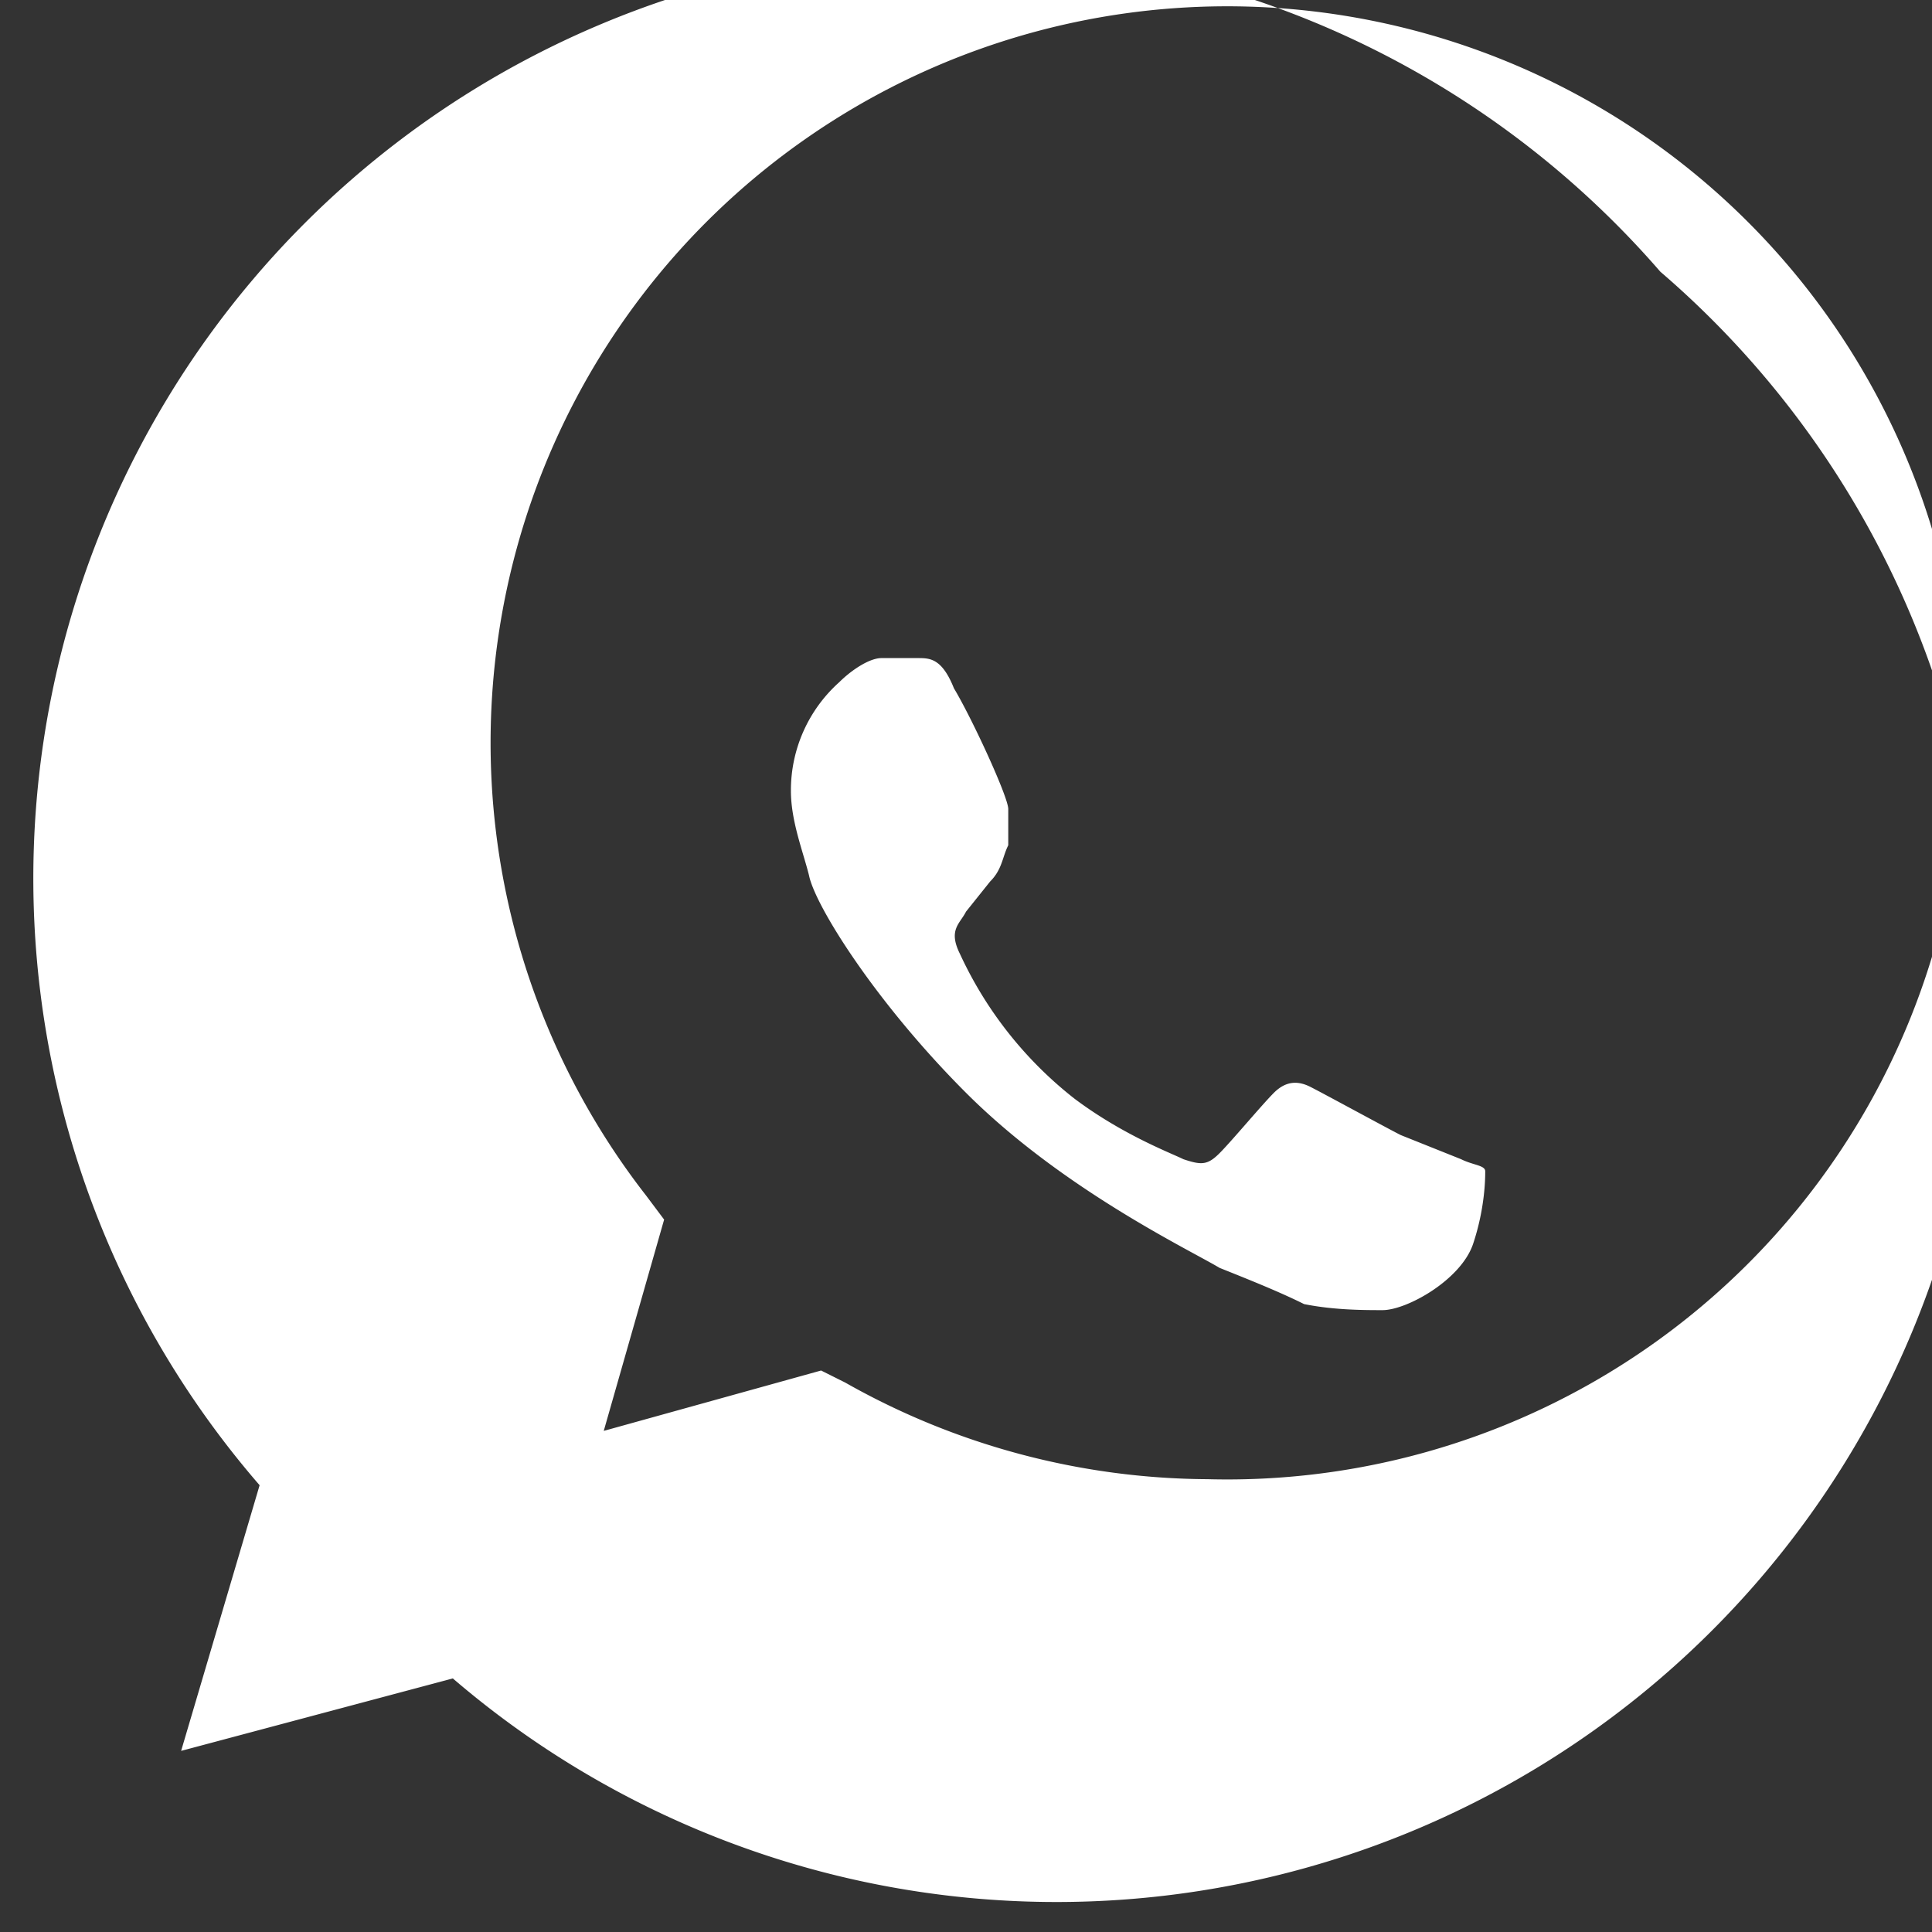
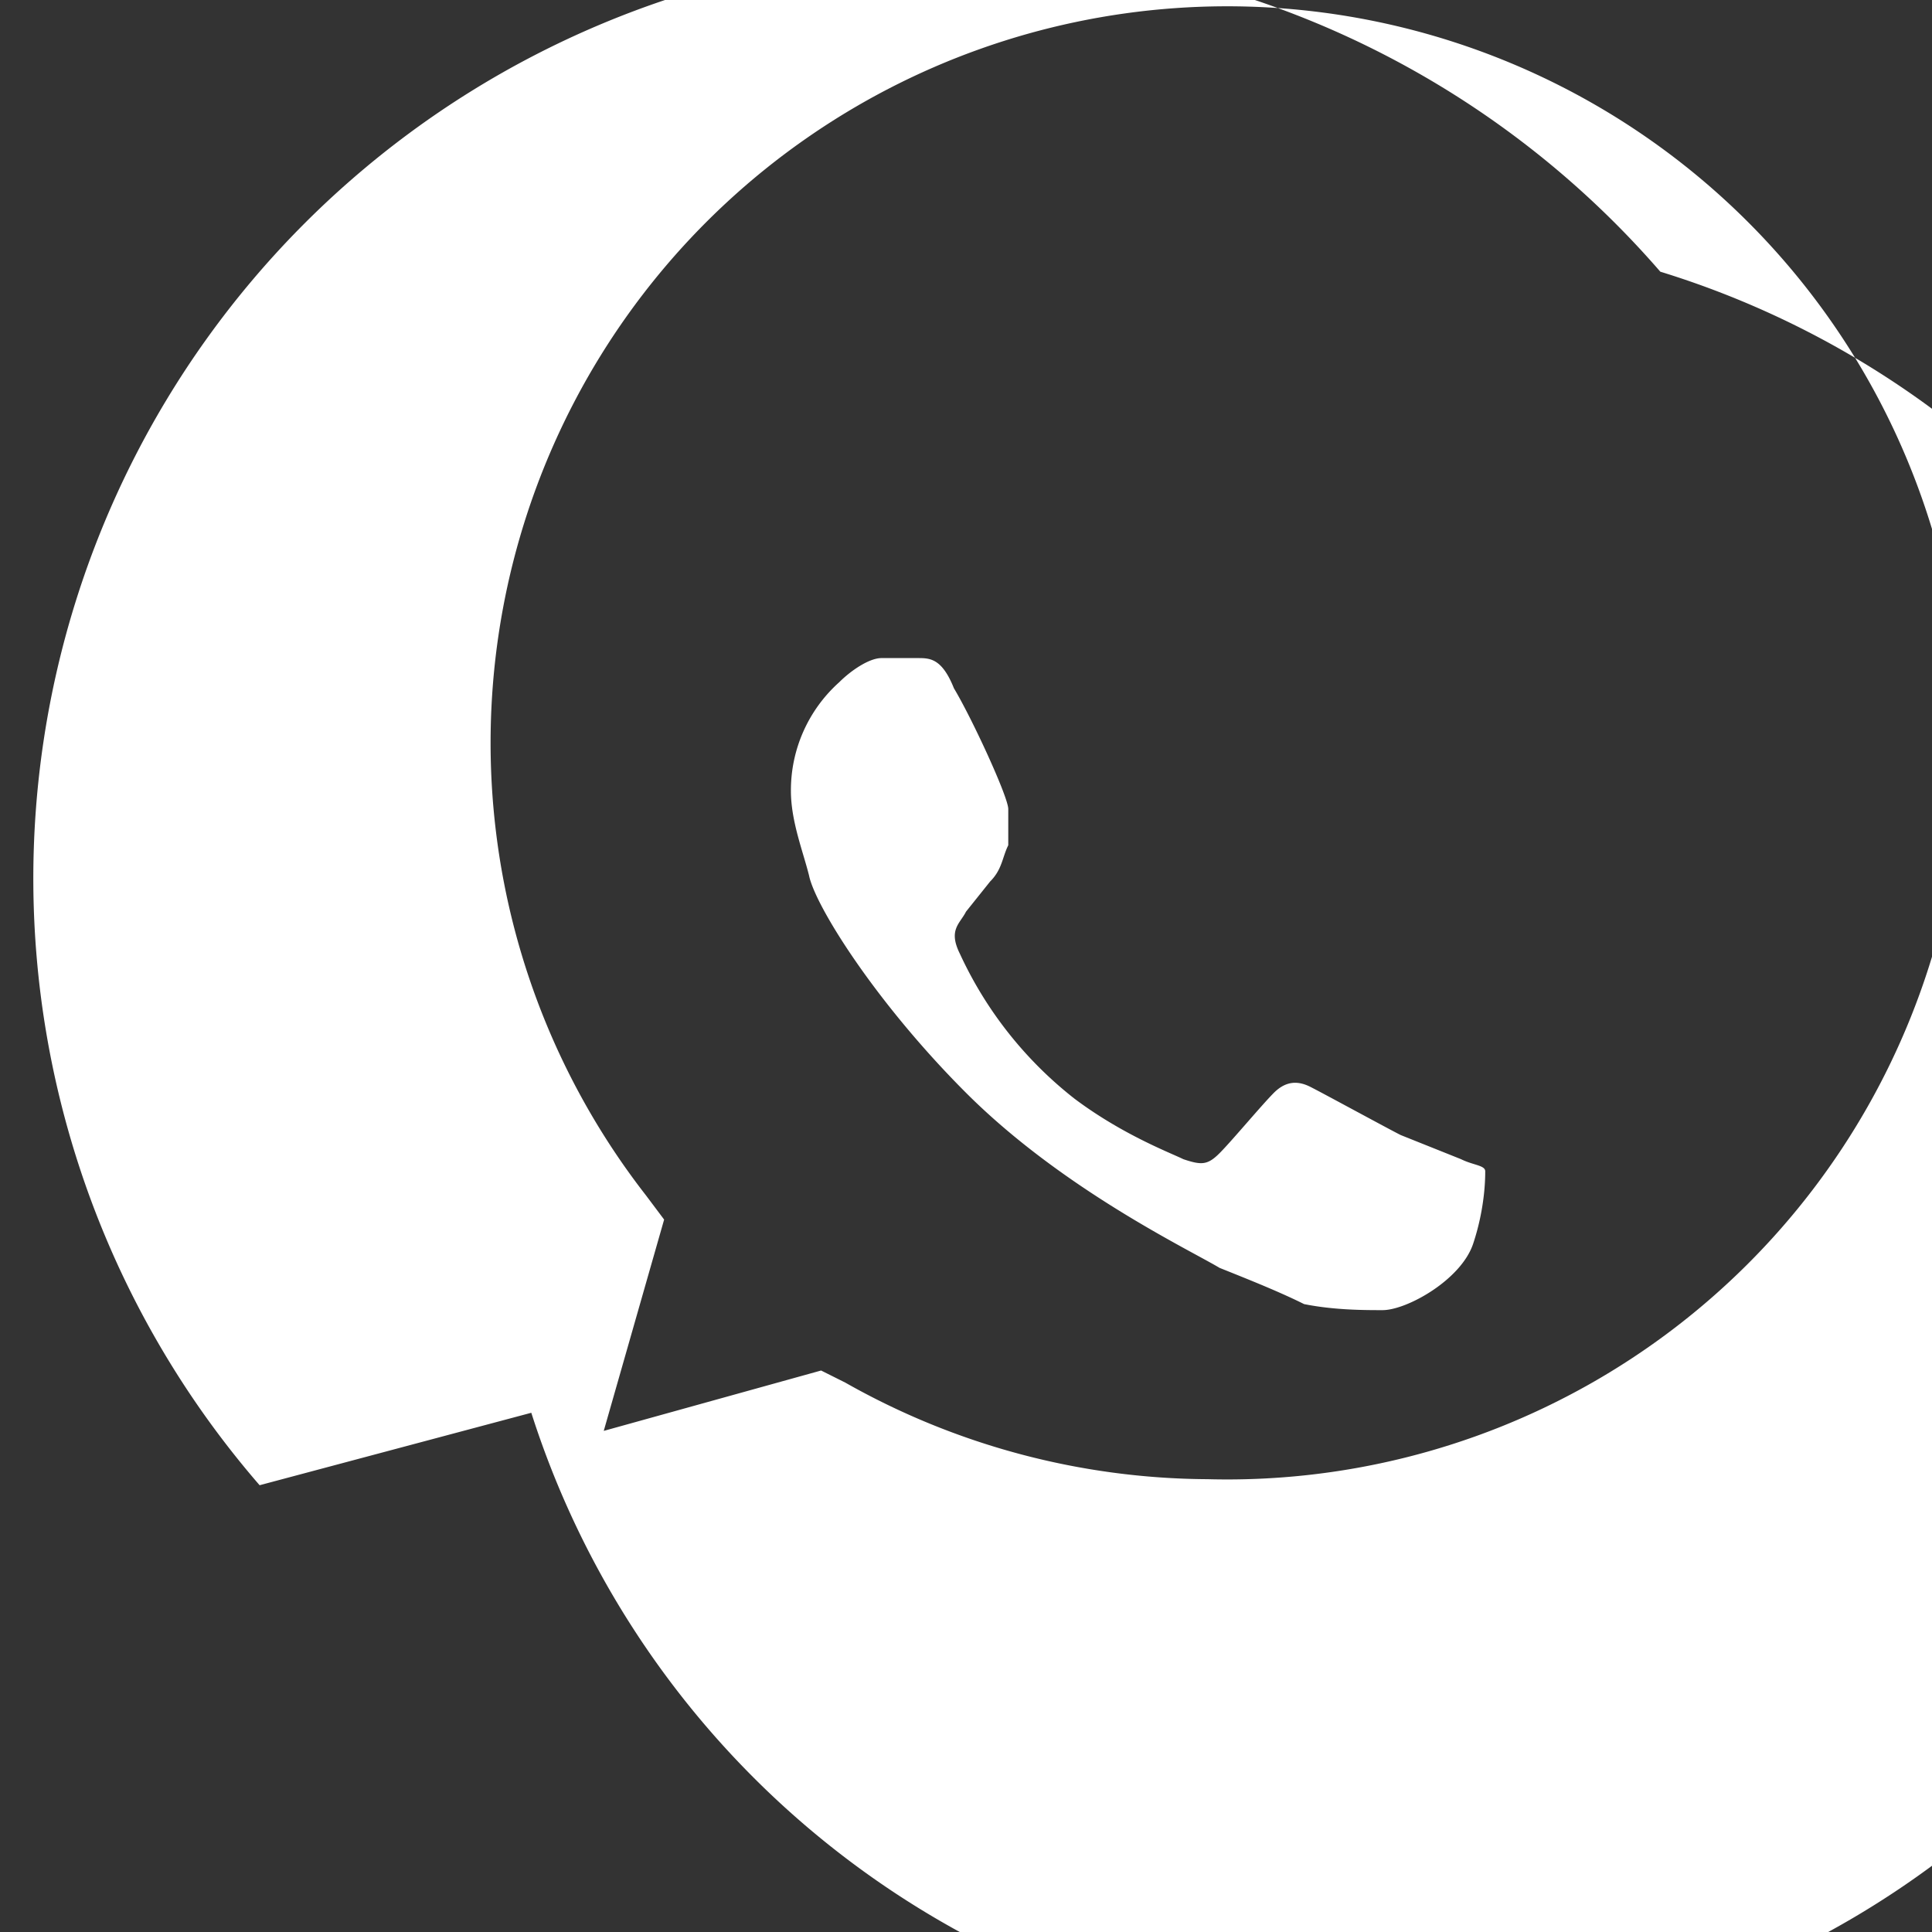
<svg xmlns="http://www.w3.org/2000/svg" viewBox="0 0 32 32" width="32" height="32" fill="none">
  <rect x="0" y="0" width="32" height="32" fill="#333333" stroke="none" />
-   <path fill="#FFFFFF" d="M27.5 4.5A15 15 0 0 0 4.3 24.6L3 29l4.5-1.2A15 15 0 1 0 27.5 4.5Zm-7.5 20a12.3 12.3 0 0 1-6-1.6l-.4-.2-3.6 1 1-3.5-.3-.4A12.2 12.2 0 1 1 20 24.5Zm3.2-5.7c-.2-.1-1.3-.7-1.5-.8s-.4-.1-.6.1c-.2.2-.7.8-.9 1-.2.2-.3.2-.6.1-.2-.1-1-.4-1.8-1a6.5 6.5 0 0 1-1.9-2.4c-.2-.4 0-.5.1-.7l.4-.5c.2-.2.2-.4.3-.6 0-.2 0-.4 0-.6 0-.2-.6-1.5-.9-2-.2-.5-.4-.5-.6-.5h-.6c-.2 0-.5.2-.7.4a2.4 2.4 0 0 0-.8 1.8c0 .5.2 1 .3 1.4.1.5 1.1 2.1 2.6 3.6 1.6 1.6 3.7 2.6 4.2 2.9.5.2 1 .4 1.4.6.5.1 1 .1 1.3.1.4 0 1.3-.5 1.5-1.1.2-.6.2-1.1.2-1.2 0-.1-.2-.1-.4-.2Z" />
+   <path fill="#FFFFFF" d="M27.5 4.5A15 15 0 0 0 4.3 24.6l4.5-1.2A15 15 0 1 0 27.5 4.5Zm-7.5 20a12.3 12.3 0 0 1-6-1.6l-.4-.2-3.6 1 1-3.5-.3-.4A12.2 12.2 0 1 1 20 24.5Zm3.2-5.7c-.2-.1-1.3-.7-1.5-.8s-.4-.1-.6.1c-.2.2-.7.8-.9 1-.2.2-.3.2-.6.1-.2-.1-1-.4-1.8-1a6.5 6.5 0 0 1-1.9-2.4c-.2-.4 0-.5.1-.7l.4-.5c.2-.2.2-.4.3-.6 0-.2 0-.4 0-.6 0-.2-.6-1.5-.9-2-.2-.5-.4-.5-.6-.5h-.6c-.2 0-.5.2-.7.4a2.4 2.4 0 0 0-.8 1.8c0 .5.2 1 .3 1.4.1.5 1.1 2.1 2.6 3.6 1.6 1.6 3.7 2.6 4.2 2.9.5.2 1 .4 1.4.6.5.1 1 .1 1.3.1.4 0 1.3-.5 1.5-1.1.2-.6.2-1.1.2-1.2 0-.1-.2-.1-.4-.2Z" />
</svg>